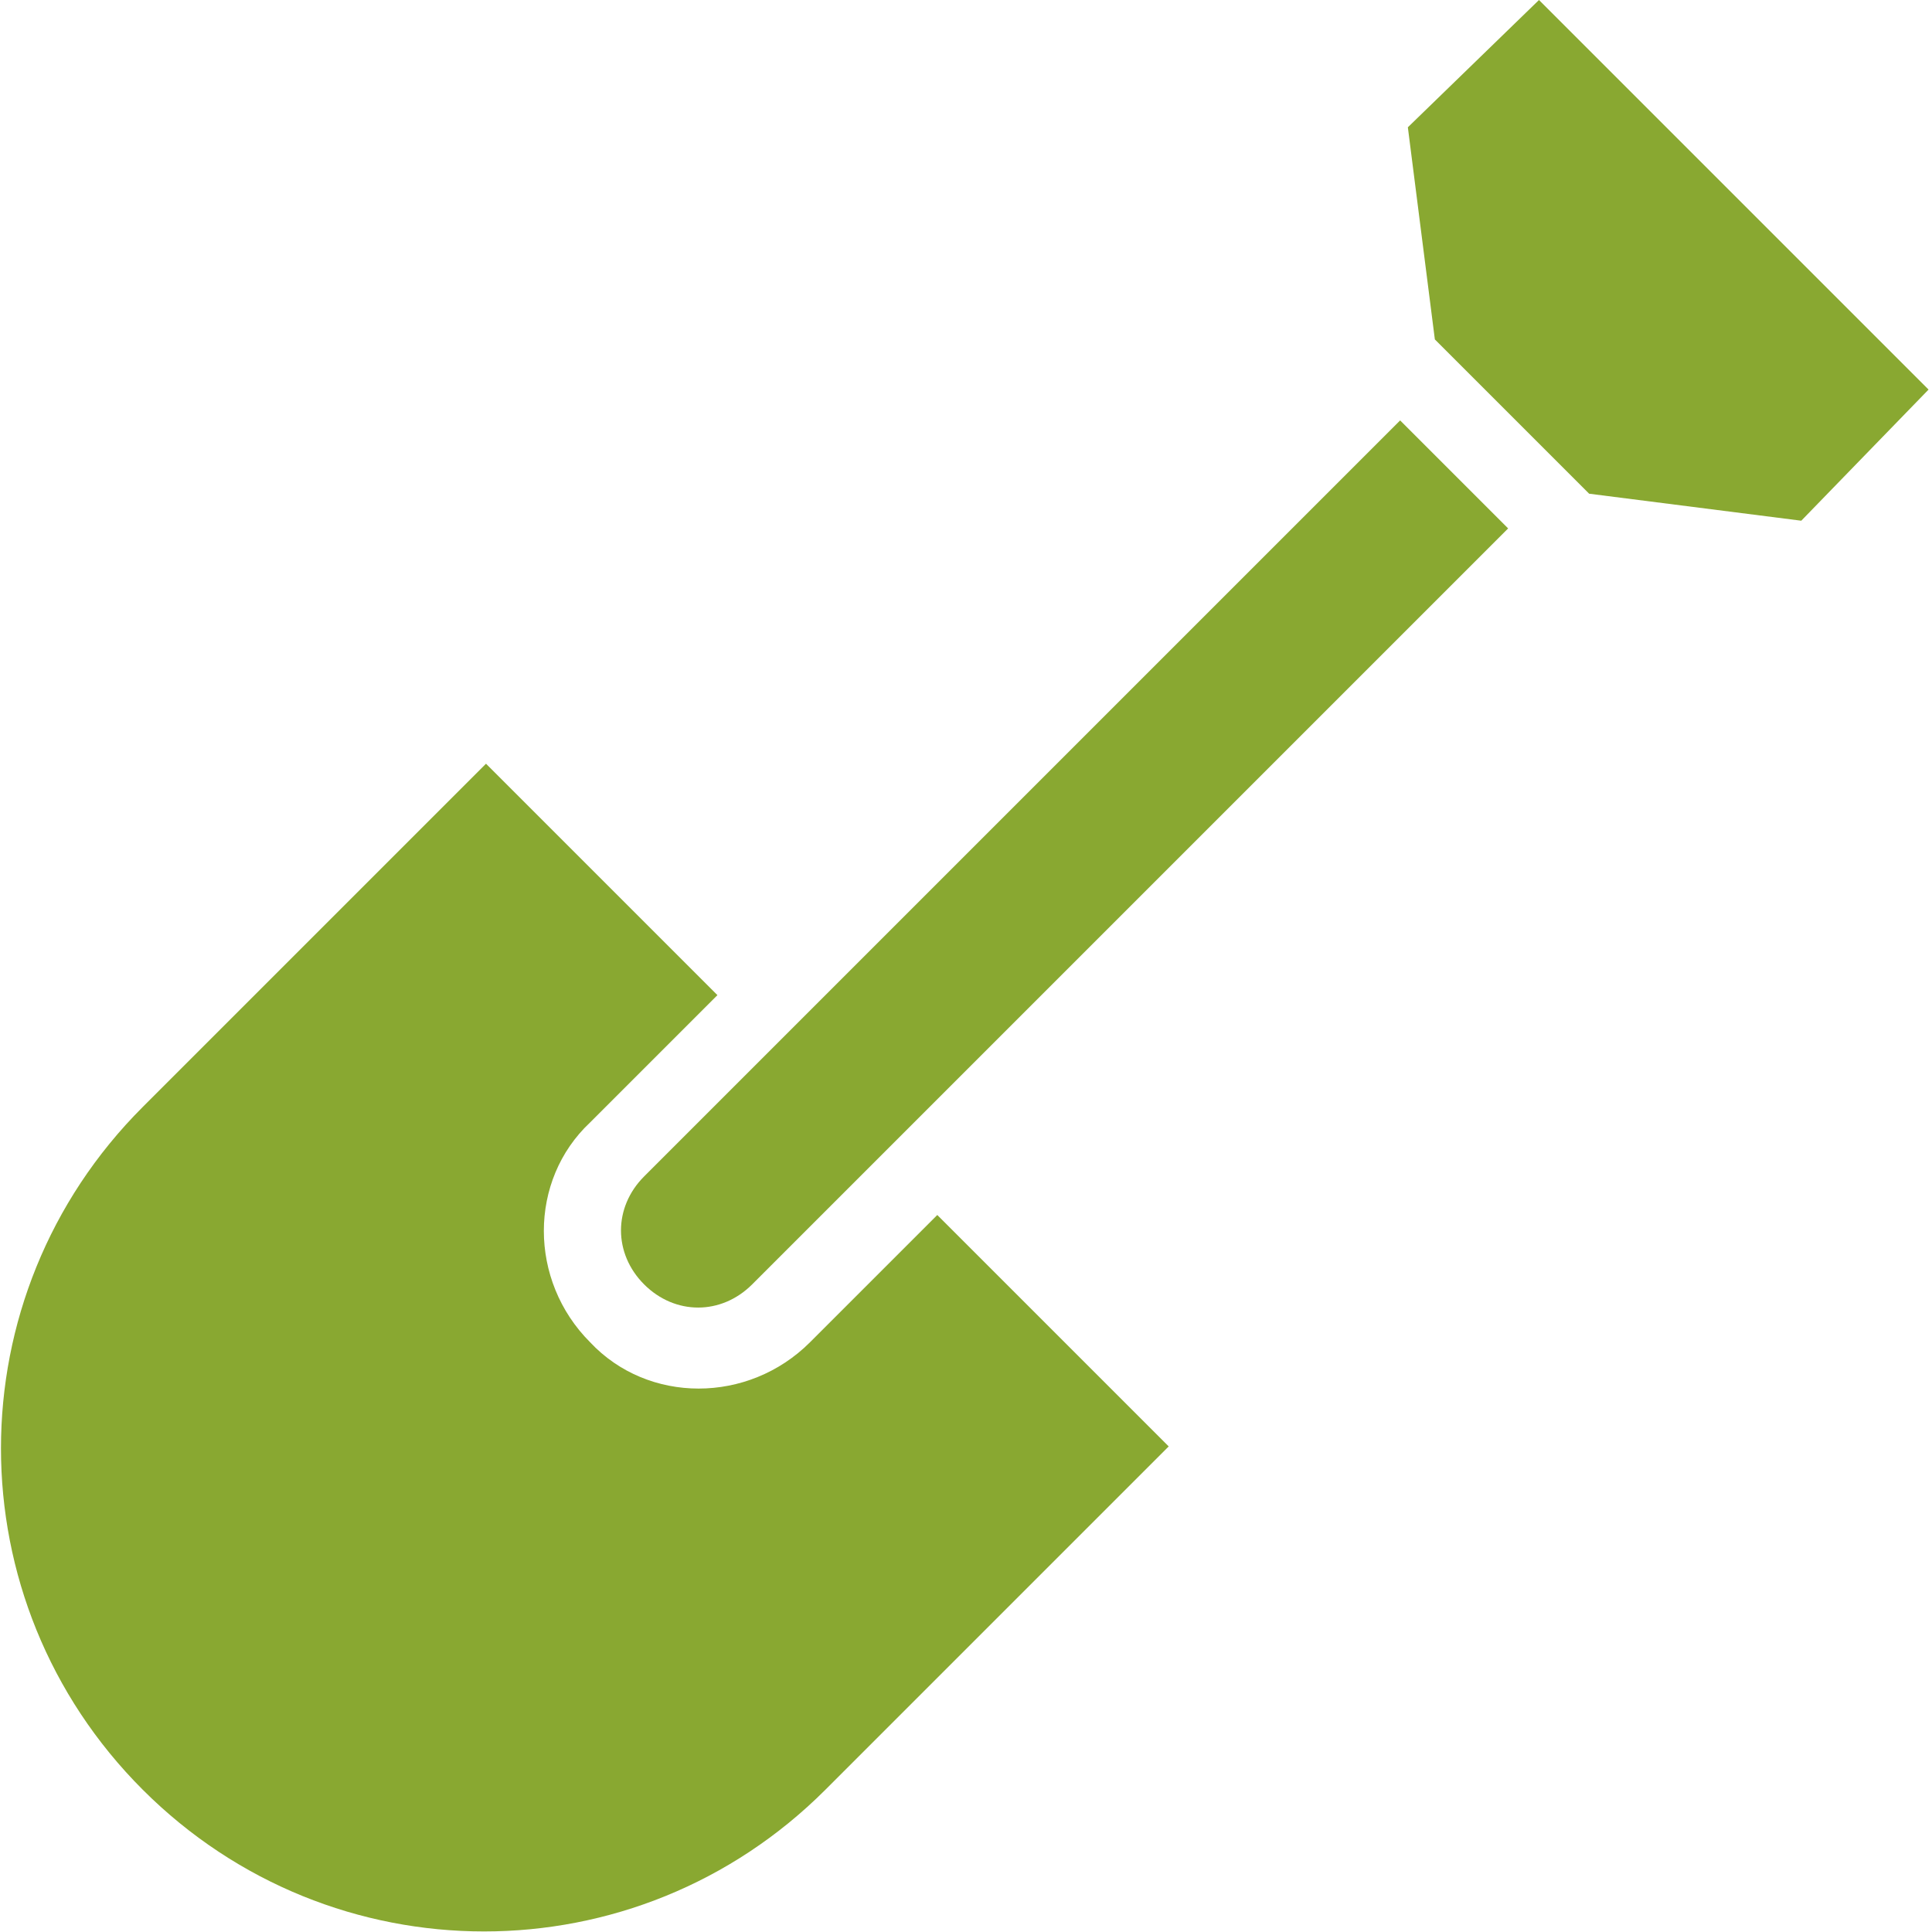
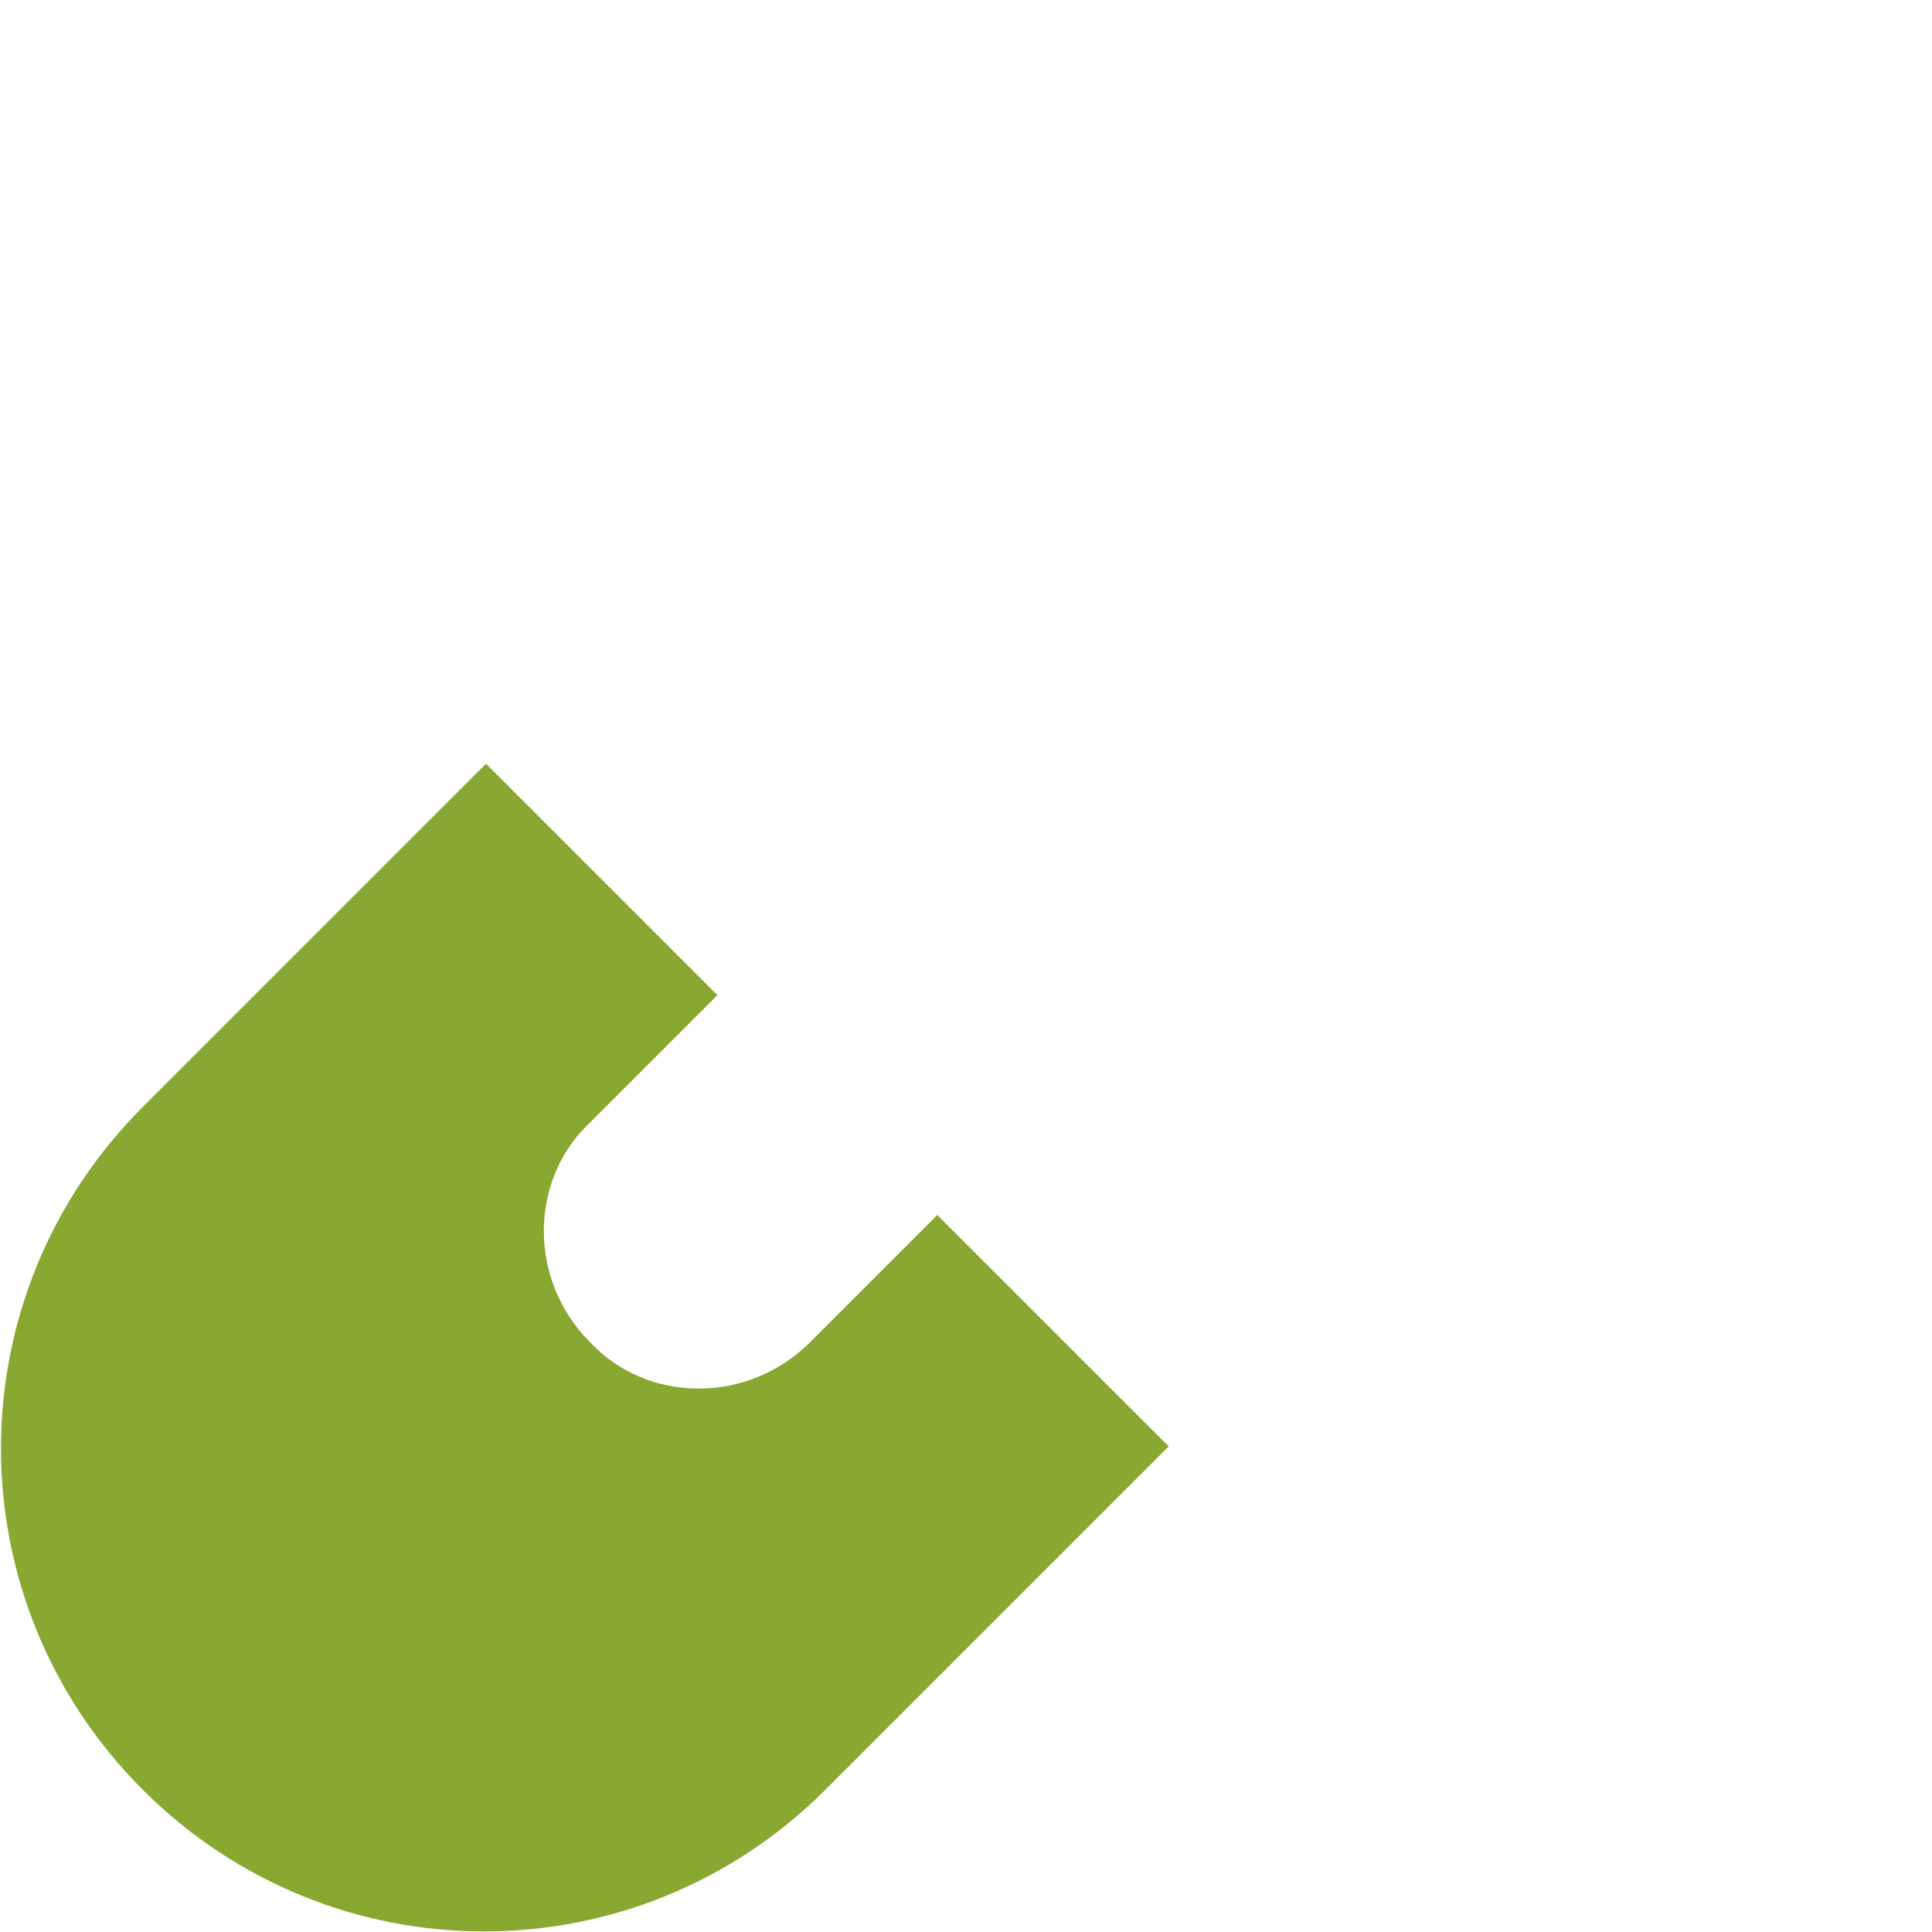
<svg xmlns="http://www.w3.org/2000/svg" width="561" height="561" viewBox="0 0 561 561" fill="none">
-   <path d="M446.88 0L408.802 36.961L416.642 98.559L461.443 143.36L523.041 151.2L560.002 113.122L446.88 0Z" fill="#89A831" />
  <path d="M235.2 389.76C217.278 407.682 188.161 407.682 171.36 389.76C153.438 371.838 153.438 342.721 171.36 325.92L208.321 288.959L141.122 221.76L41.442 321.44C-13.437 376.319 -13.437 464.8 41.442 519.68C96.321 574.559 184.802 574.559 239.682 519.68L339.362 420L272.163 352.801L235.2 389.76Z" fill="#89A831" />
-   <path d="M187.04 341.6C178.079 350.561 178.079 363.998 187.04 372.959C196.001 381.92 209.438 381.92 218.399 372.959L437.919 153.439L406.56 122.08L187.04 341.6Z" fill="#89A831" />
</svg>